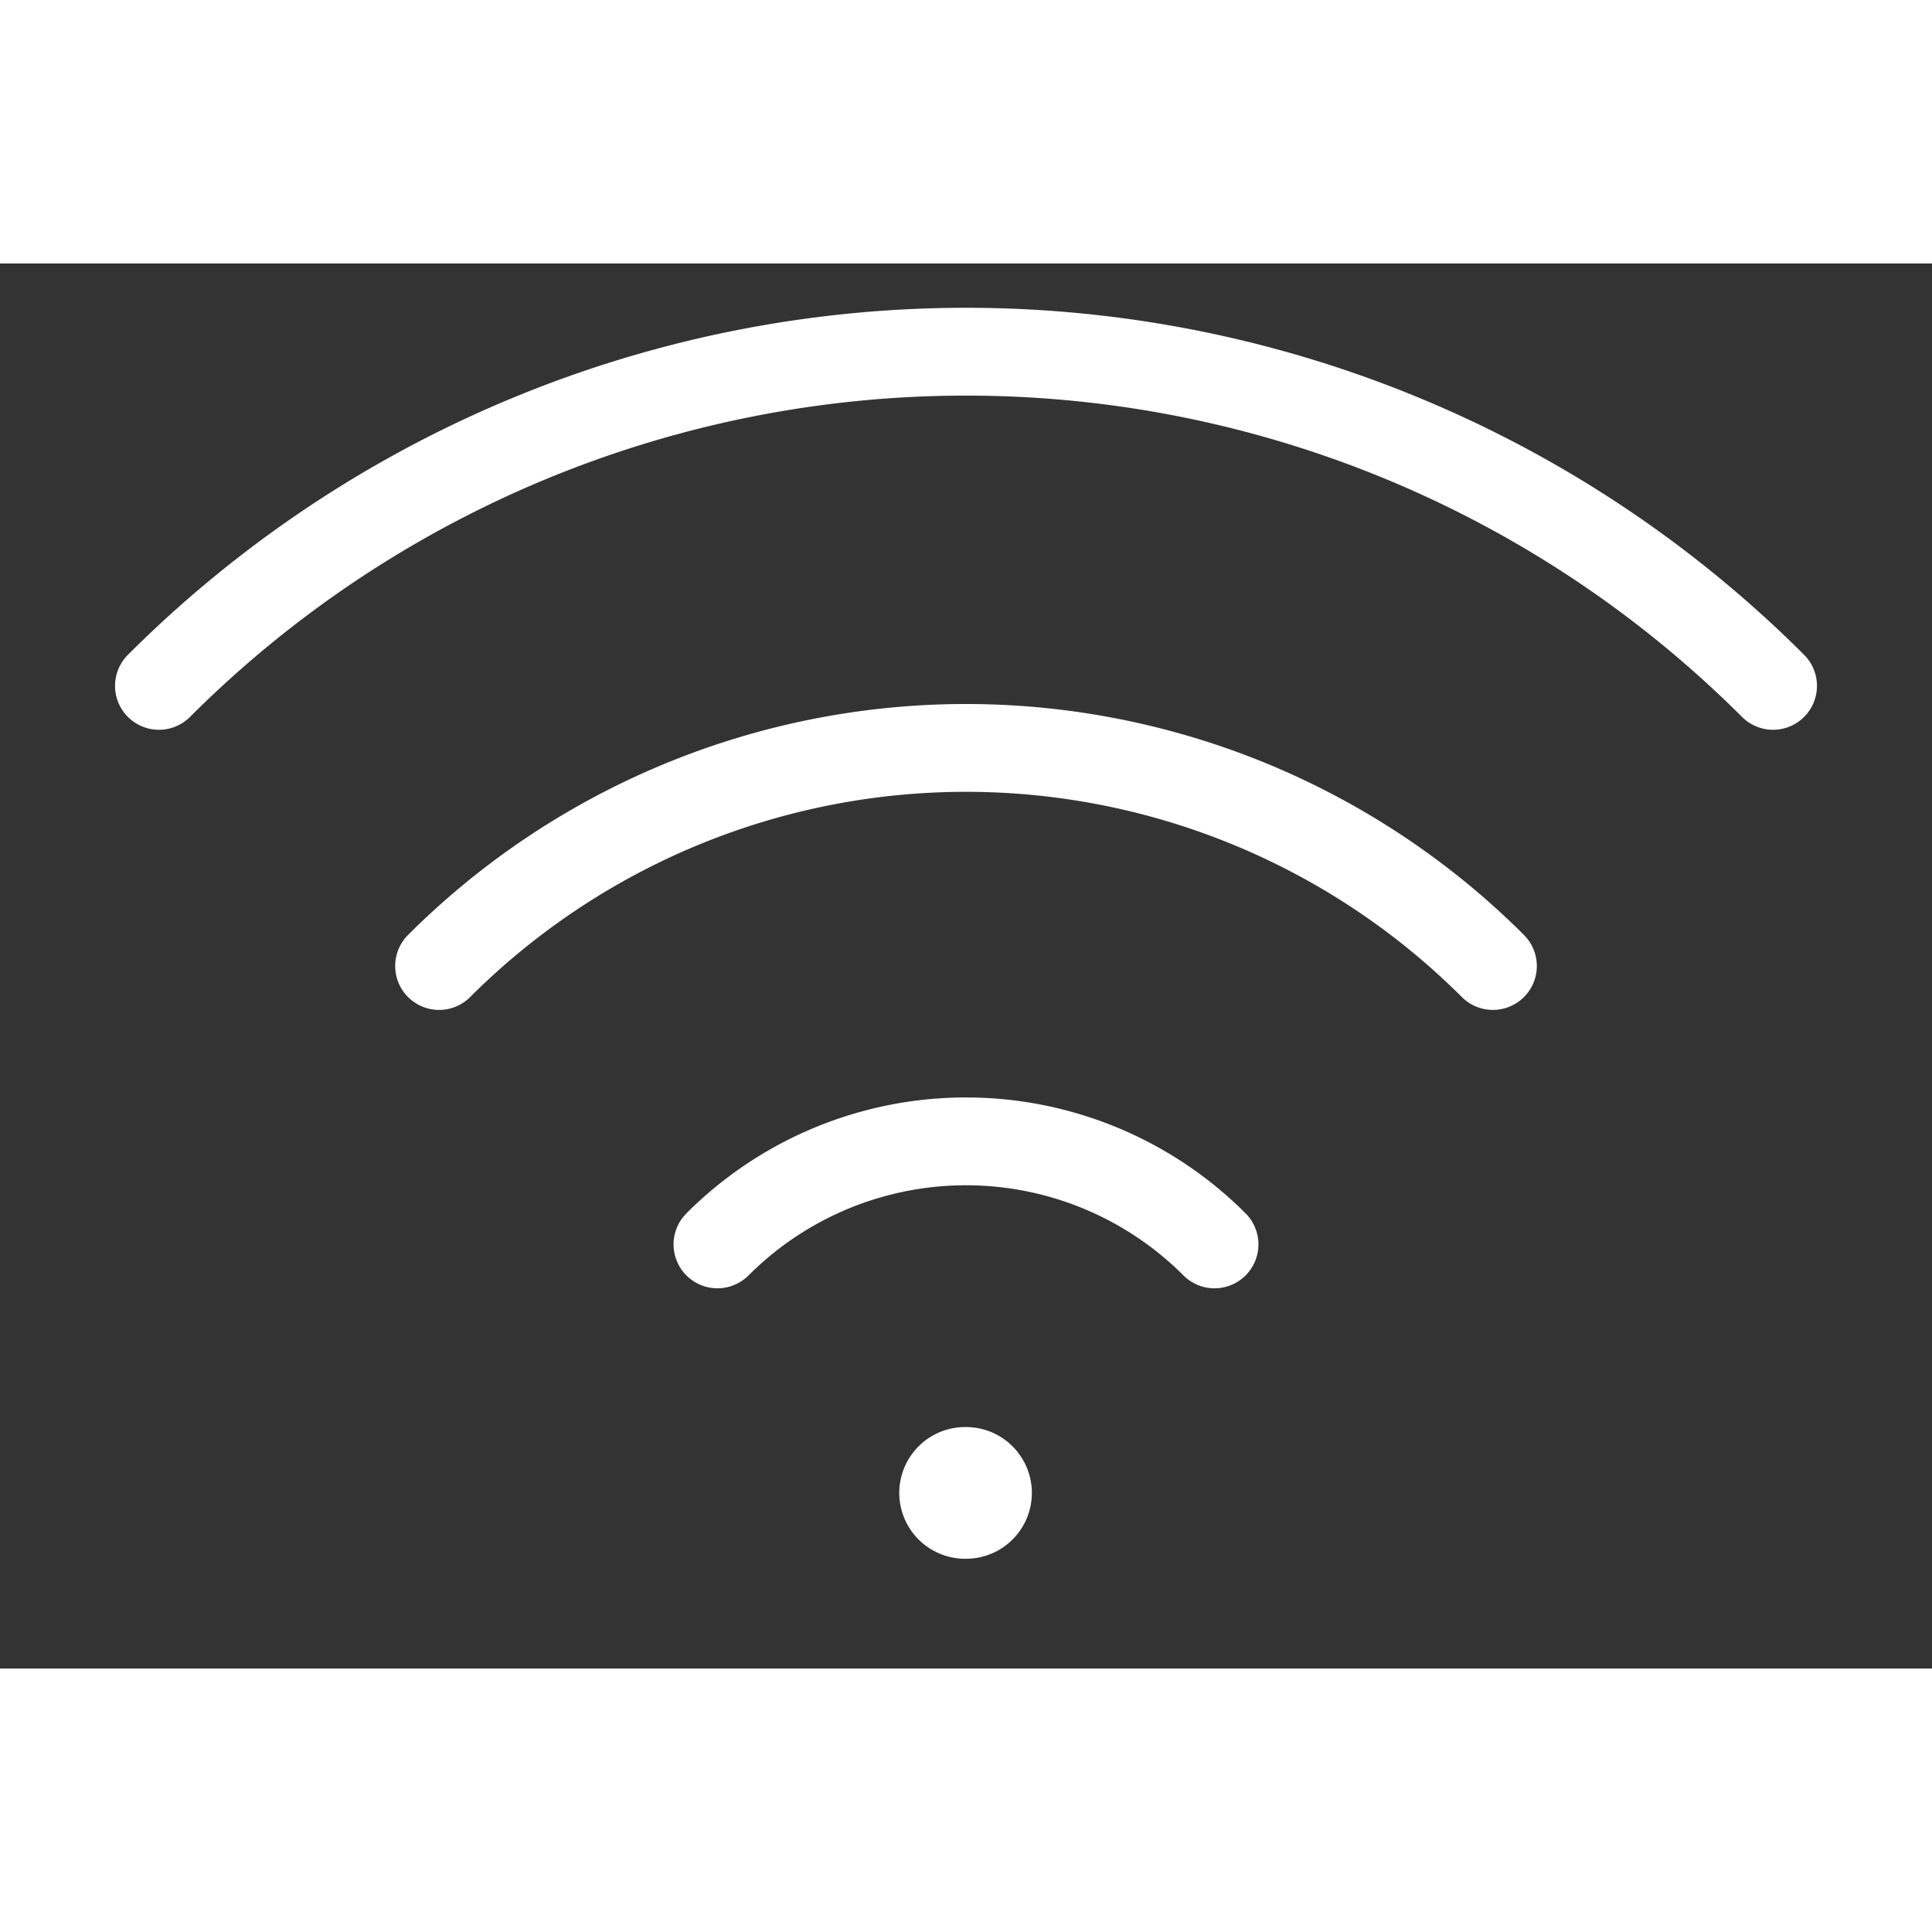
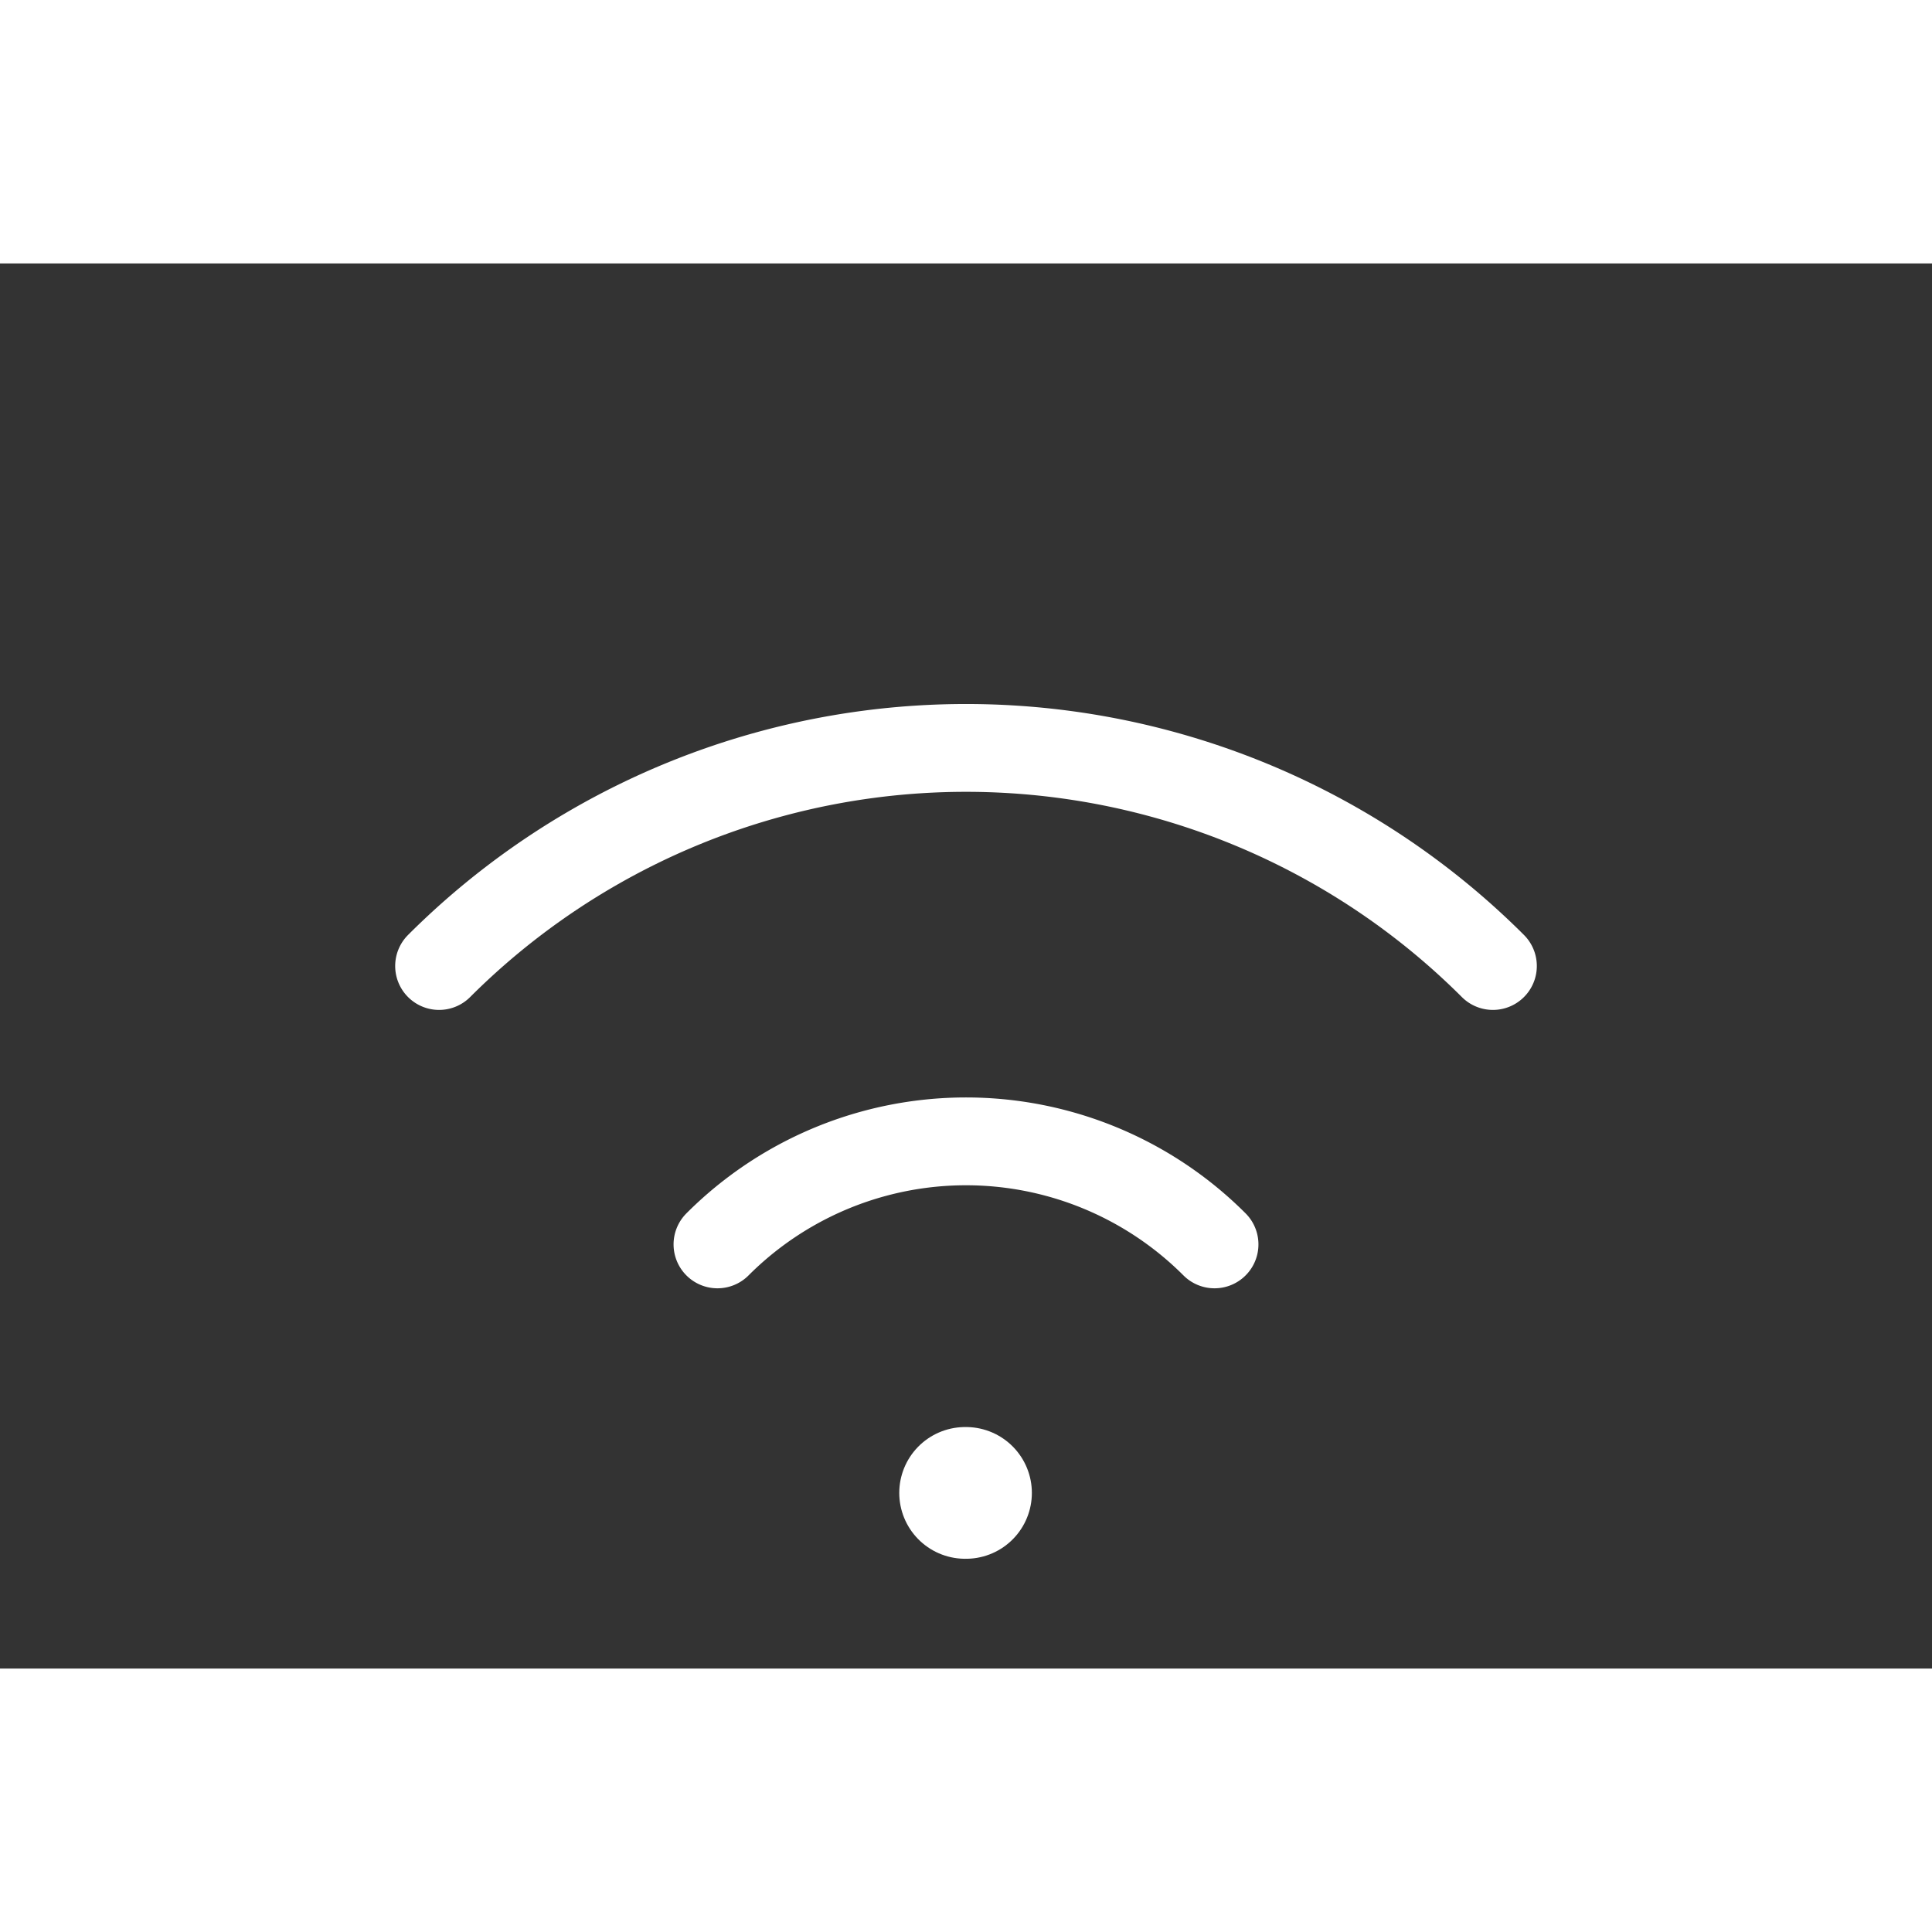
<svg xmlns="http://www.w3.org/2000/svg" width="114px" height="114px" viewBox="1 5 22 16" fill="none" stroke="white" stroke-width="1" stroke-linecap="round" stroke-linejoin="miter">
  <rect x="1" y="5" width="22" height="16" fill="#333333" stroke="none" />
  <line x1="11.99" y1="19" x2="12" y2="19" stroke-linecap="round" stroke-width="1.5" />
  <path d="M6,13a8.49,8.49,0,0,1,12,0" />
-   <path d="M2.81,9.81a13,13,0,0,1,18.38,0" />
  <path d="M9.17,16.17a4,4,0,0,1,5.66,0" />
</svg>